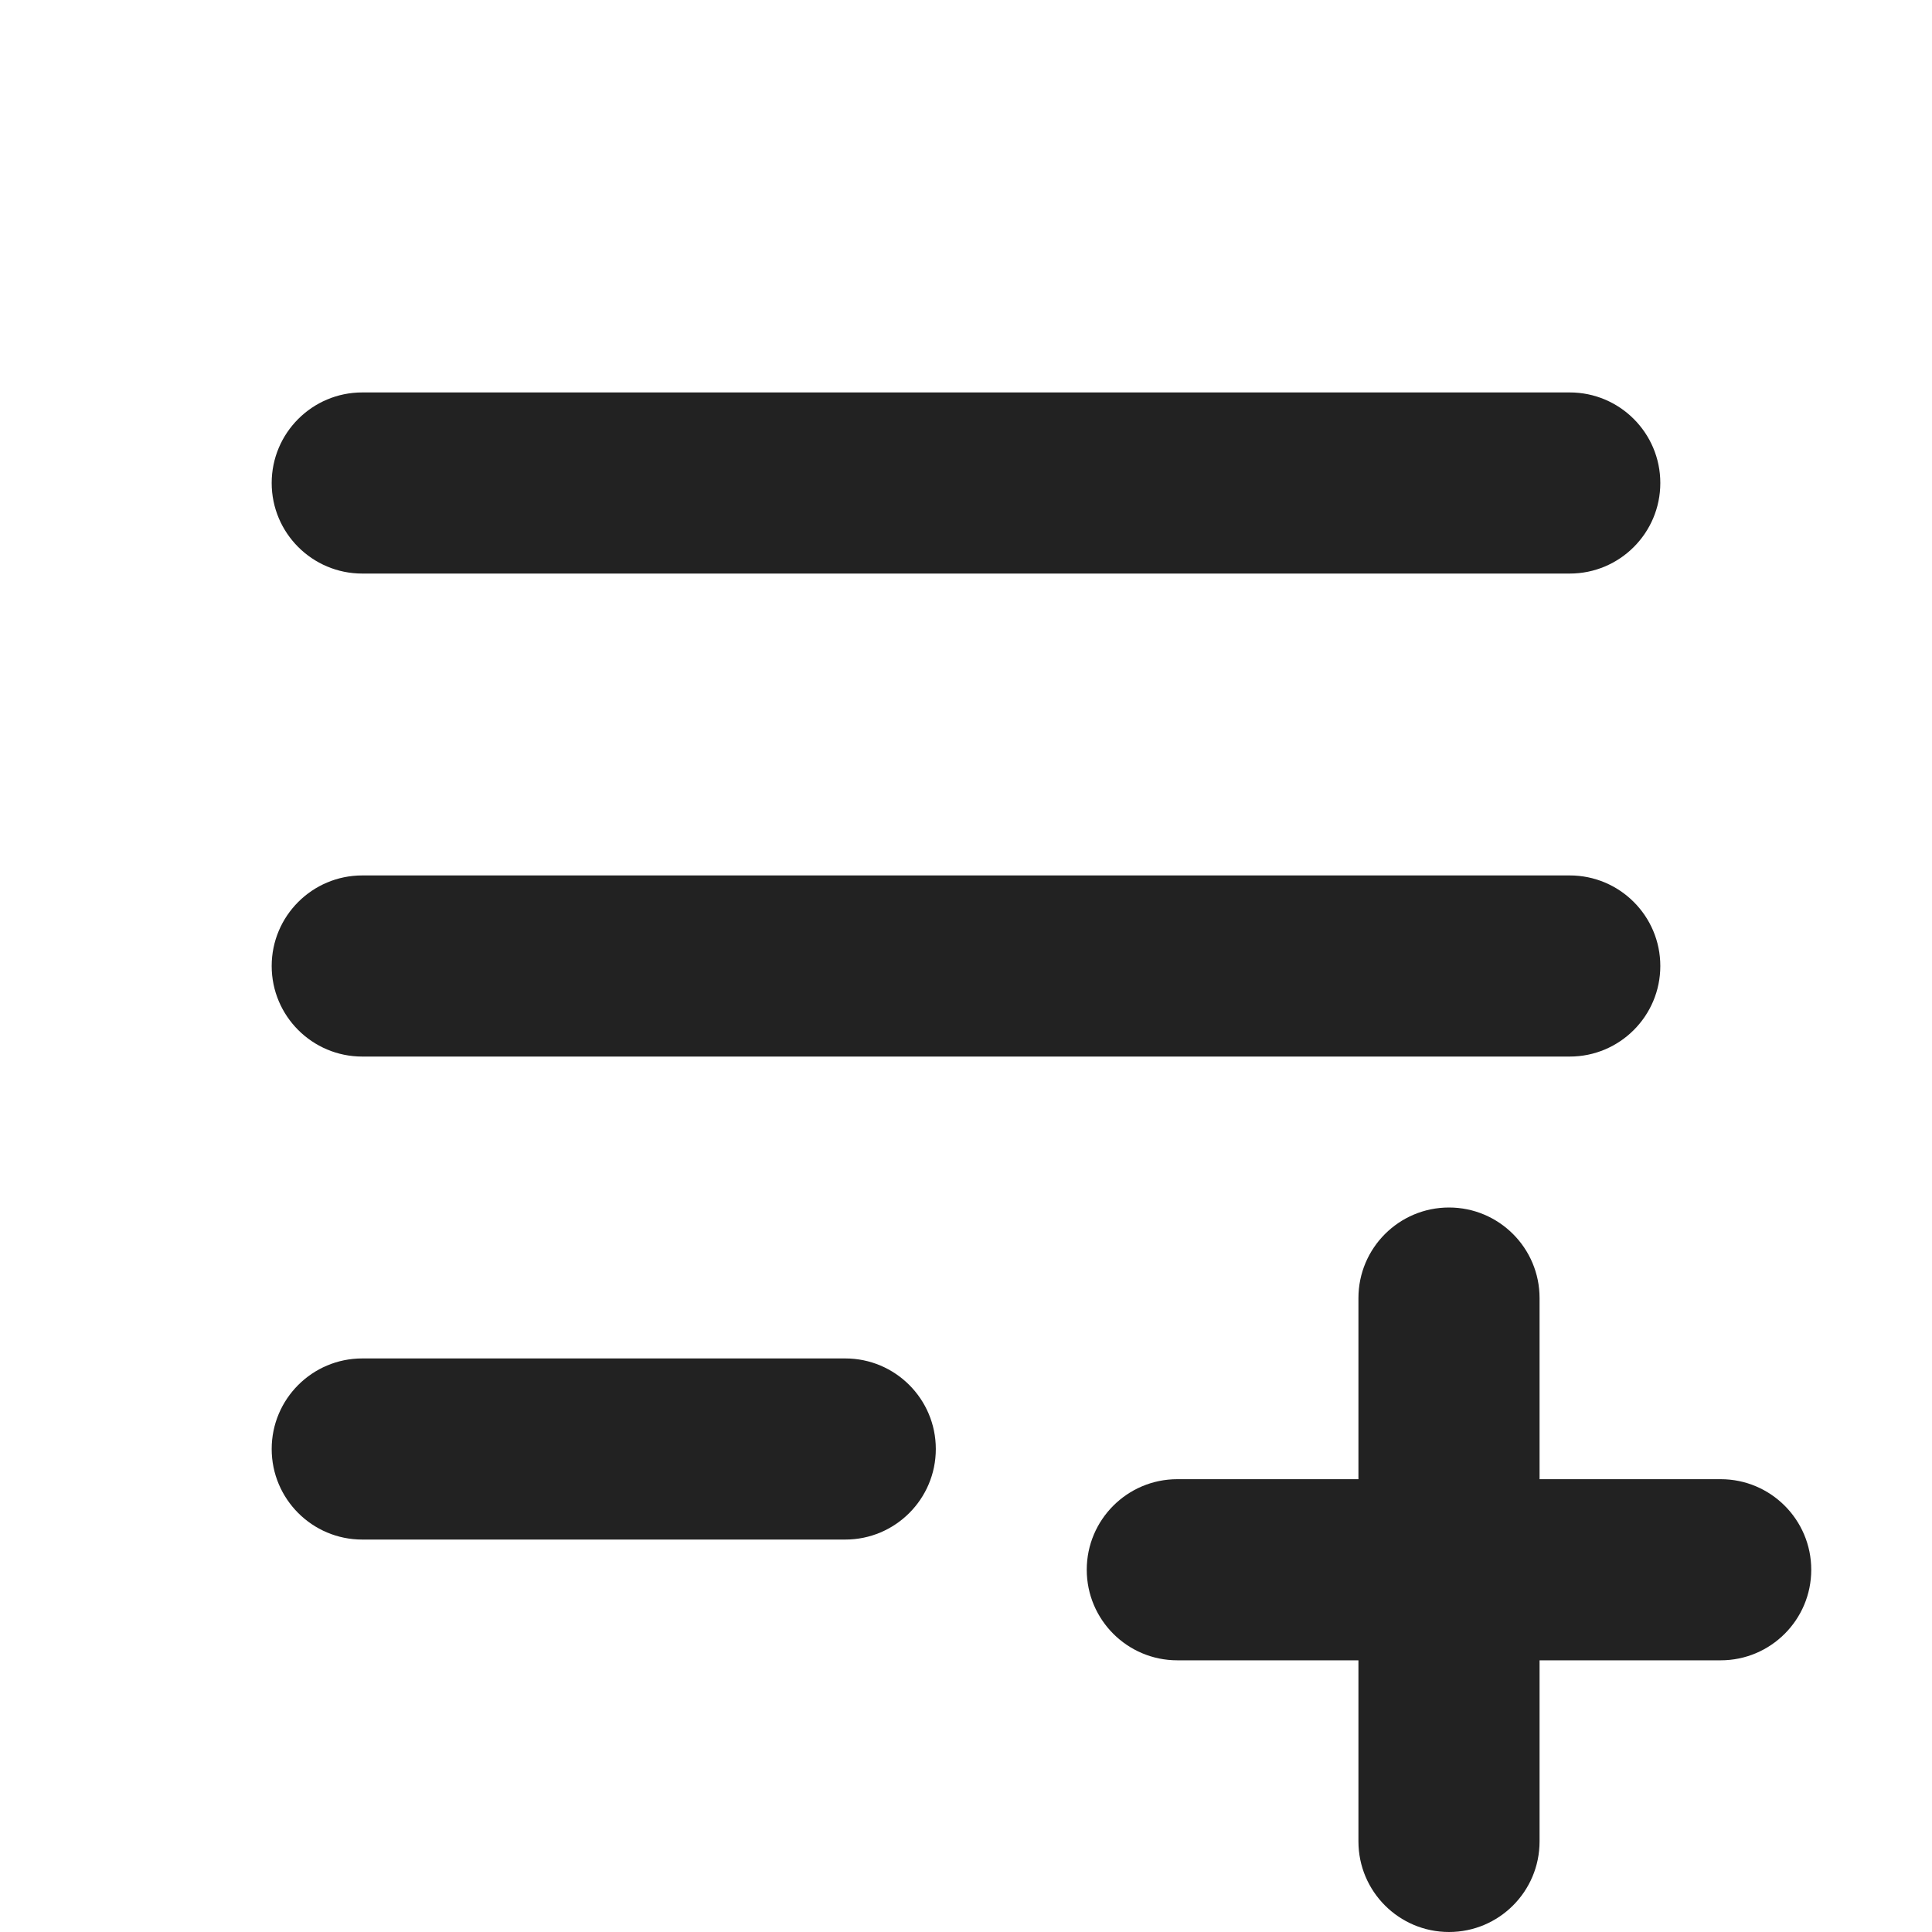
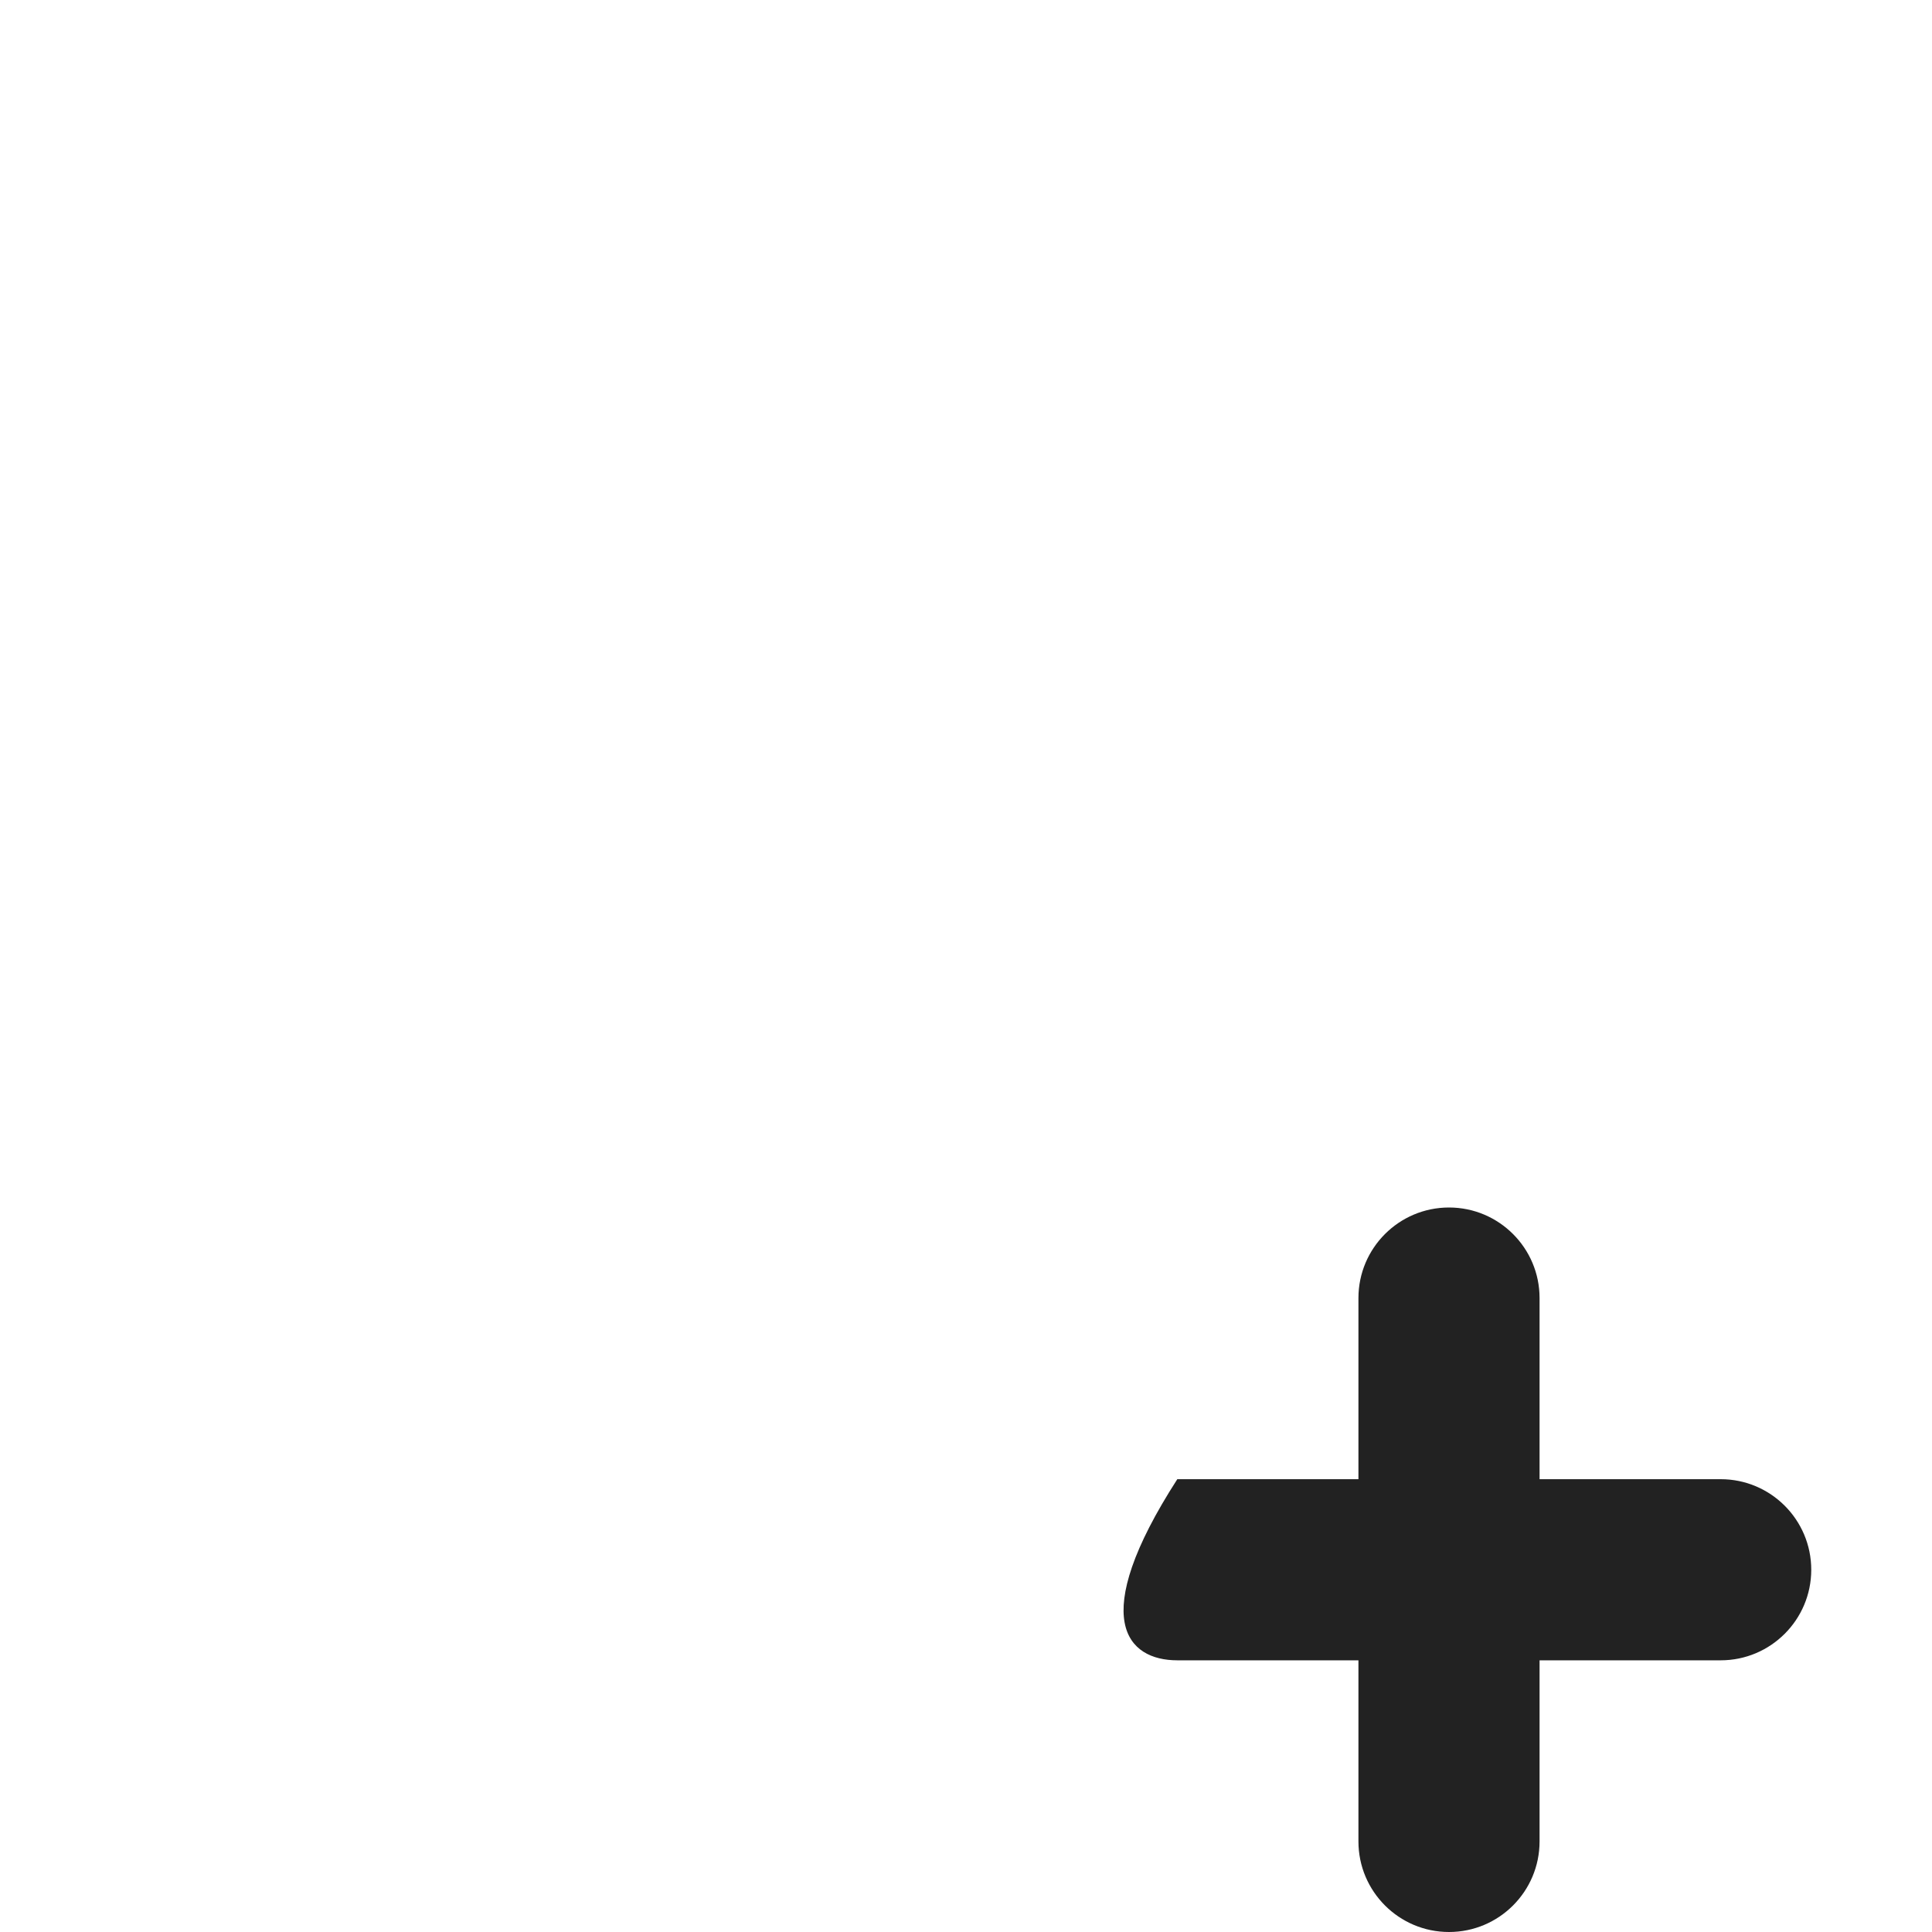
<svg xmlns="http://www.w3.org/2000/svg" width="16" height="16" viewBox="0 0 16 16" fill="none">
-   <path d="M2.25 4C2.25 3.586 2.586 3.25 3 3.25H13C13.414 3.25 13.75 3.586 13.75 4C13.75 4.414 13.414 4.75 13 4.75H3C2.586 4.75 2.25 4.414 2.25 4Z" fill="#222222" />
-   <path d="M3 7.25C2.586 7.25 2.25 7.586 2.25 8C2.25 8.414 2.586 8.75 3 8.75H13C13.414 8.75 13.75 8.414 13.75 8C13.75 7.586 13.414 7.25 13 7.25H3Z" fill="#222222" />
-   <path d="M3 11.25C2.586 11.25 2.25 11.586 2.25 12C2.25 12.414 2.586 12.75 3 12.75H7C7.414 12.75 7.75 12.414 7.75 12C7.75 11.586 7.414 11.25 7 11.25H3Z" fill="#222222" />
-   <path d="M12.75 10.75C12.75 10.336 12.414 10 12 10C11.586 10 11.25 10.336 11.25 10.75V12.25H9.75C9.336 12.25 9 12.586 9 13C9 13.414 9.336 13.75 9.75 13.75H11.25V15.25C11.25 15.664 11.586 16 12 16C12.414 16 12.75 15.664 12.75 15.25V13.75H14.25C14.664 13.75 15 13.414 15 13C15 12.586 14.664 12.25 14.25 12.25H12.75V10.75Z" fill="#222222" />
+   <path d="M12.75 10.75C12.75 10.336 12.414 10 12 10C11.586 10 11.25 10.336 11.25 10.75V12.25H9.75C9 13.414 9.336 13.75 9.75 13.75H11.25V15.25C11.25 15.664 11.586 16 12 16C12.414 16 12.75 15.664 12.75 15.25V13.75H14.25C14.664 13.75 15 13.414 15 13C15 12.586 14.664 12.25 14.25 12.25H12.75V10.75Z" fill="#222222" />
</svg>